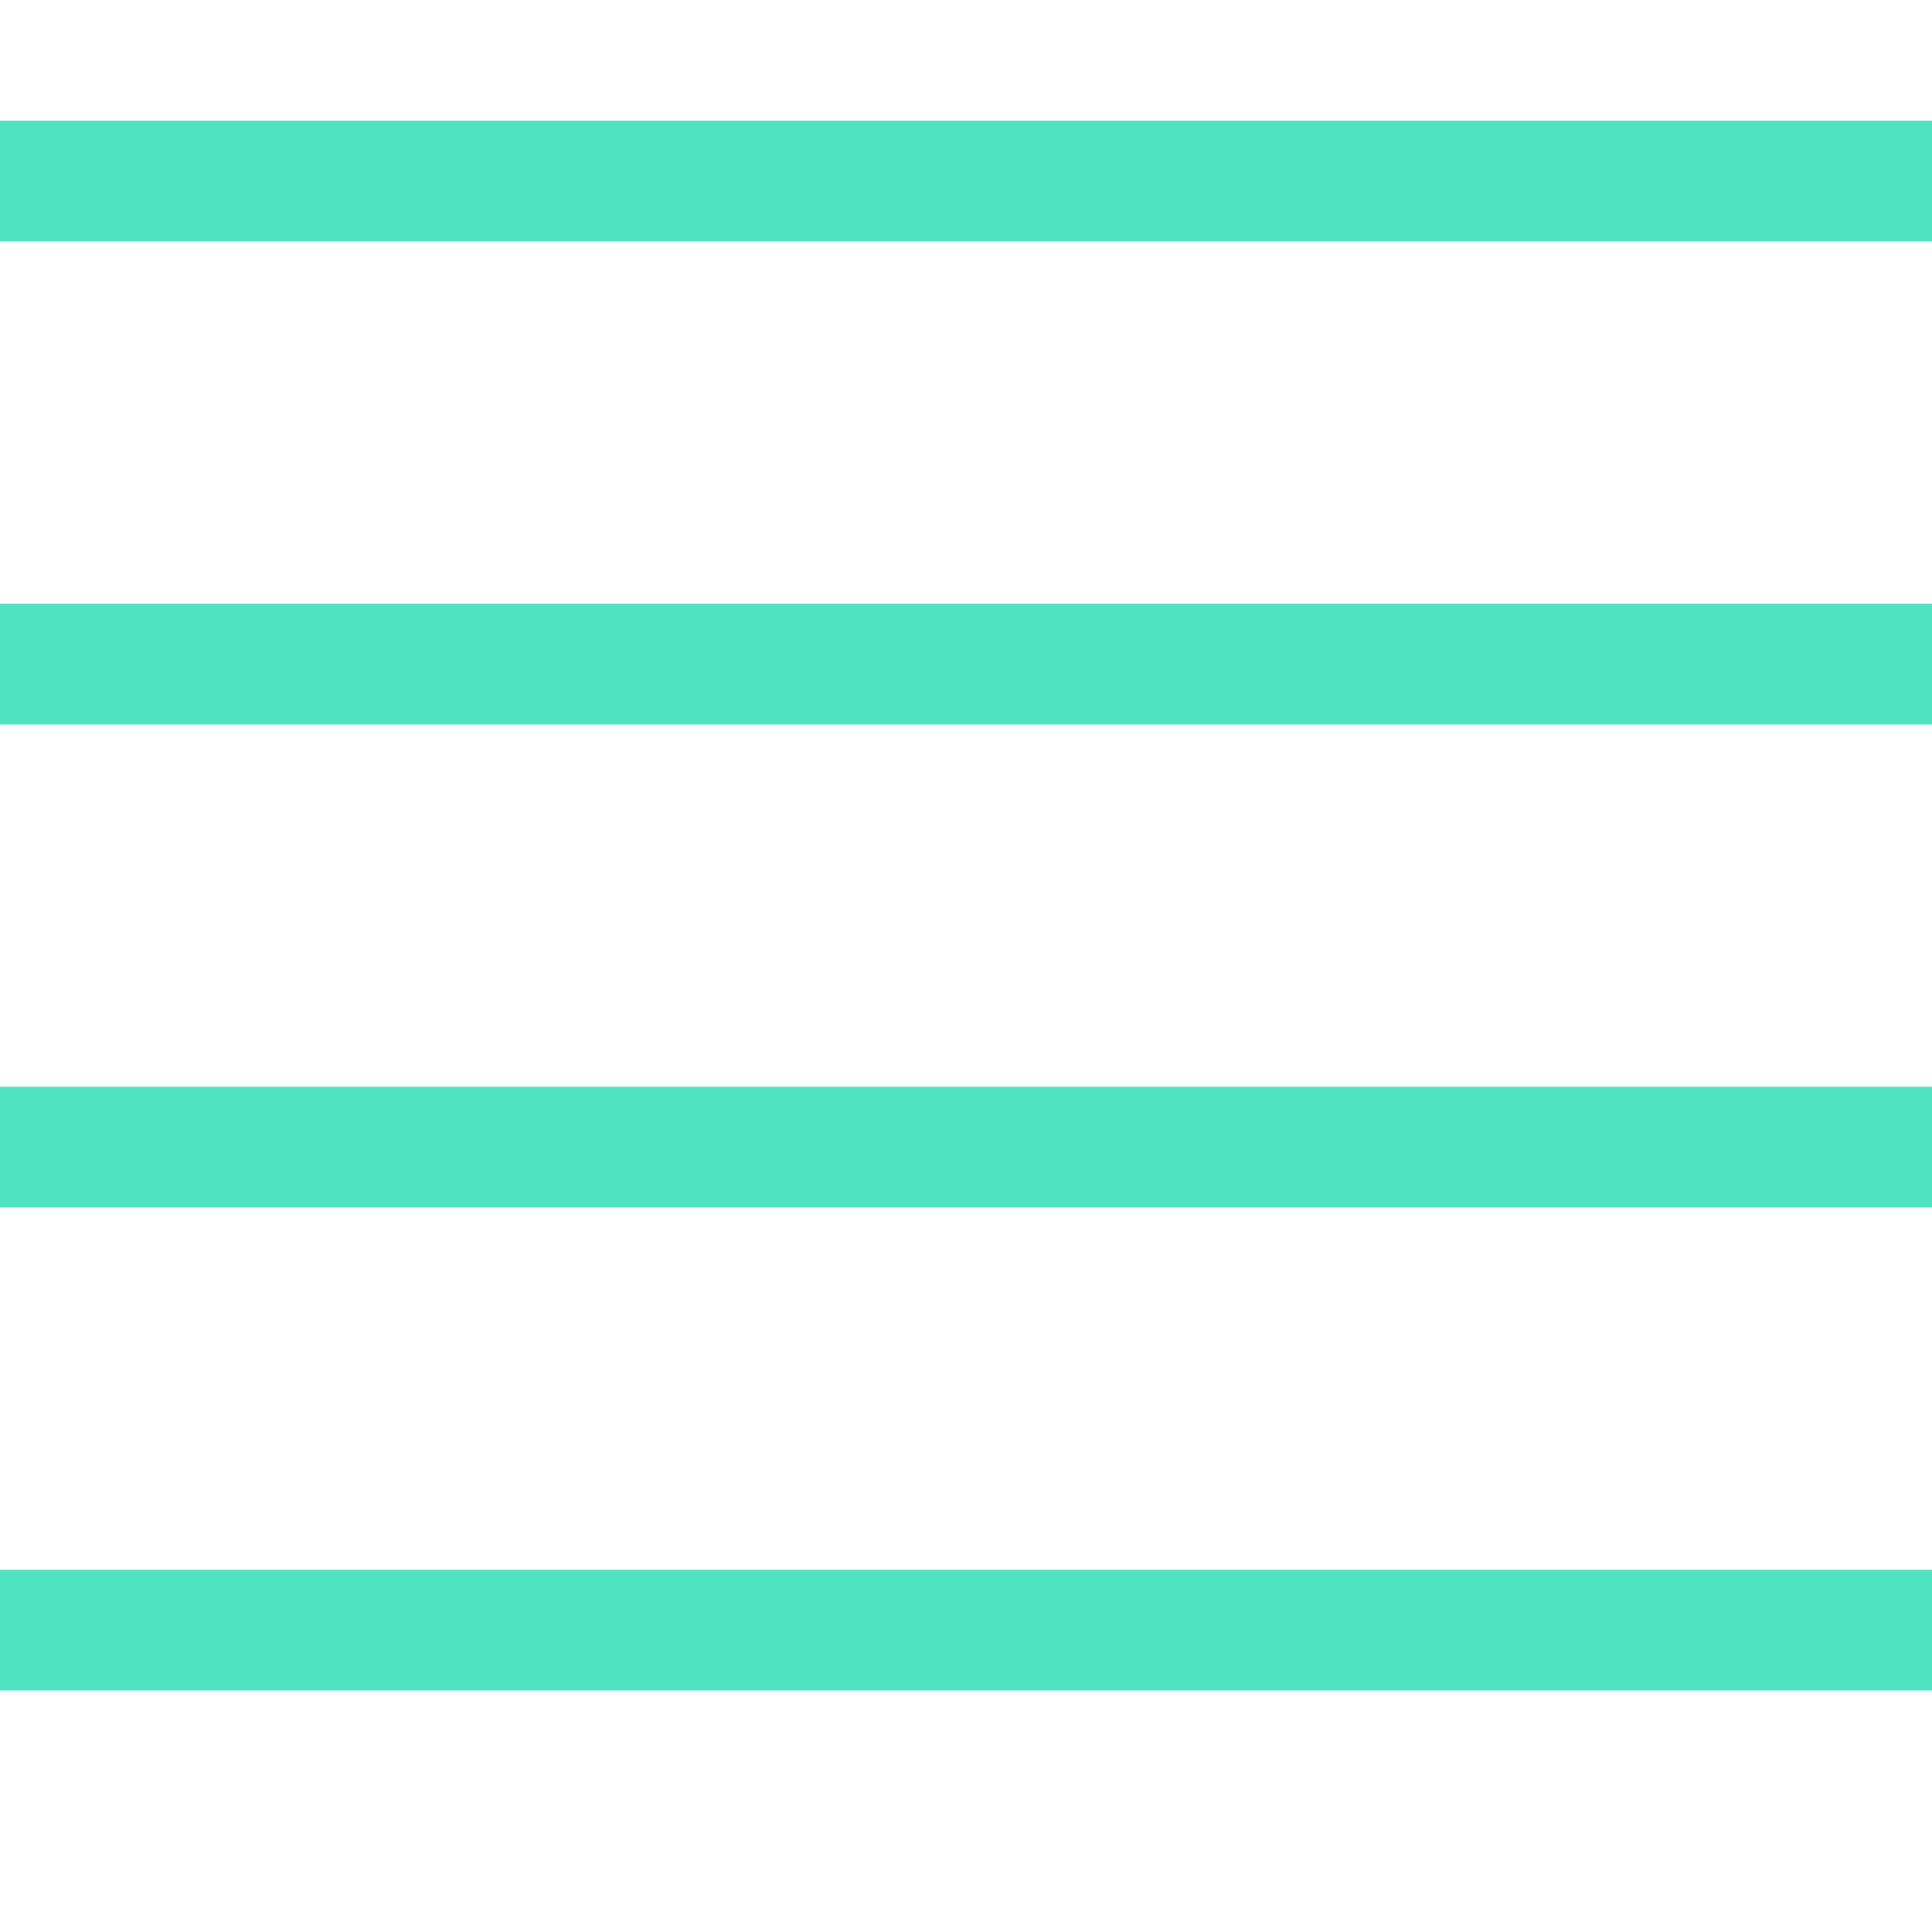
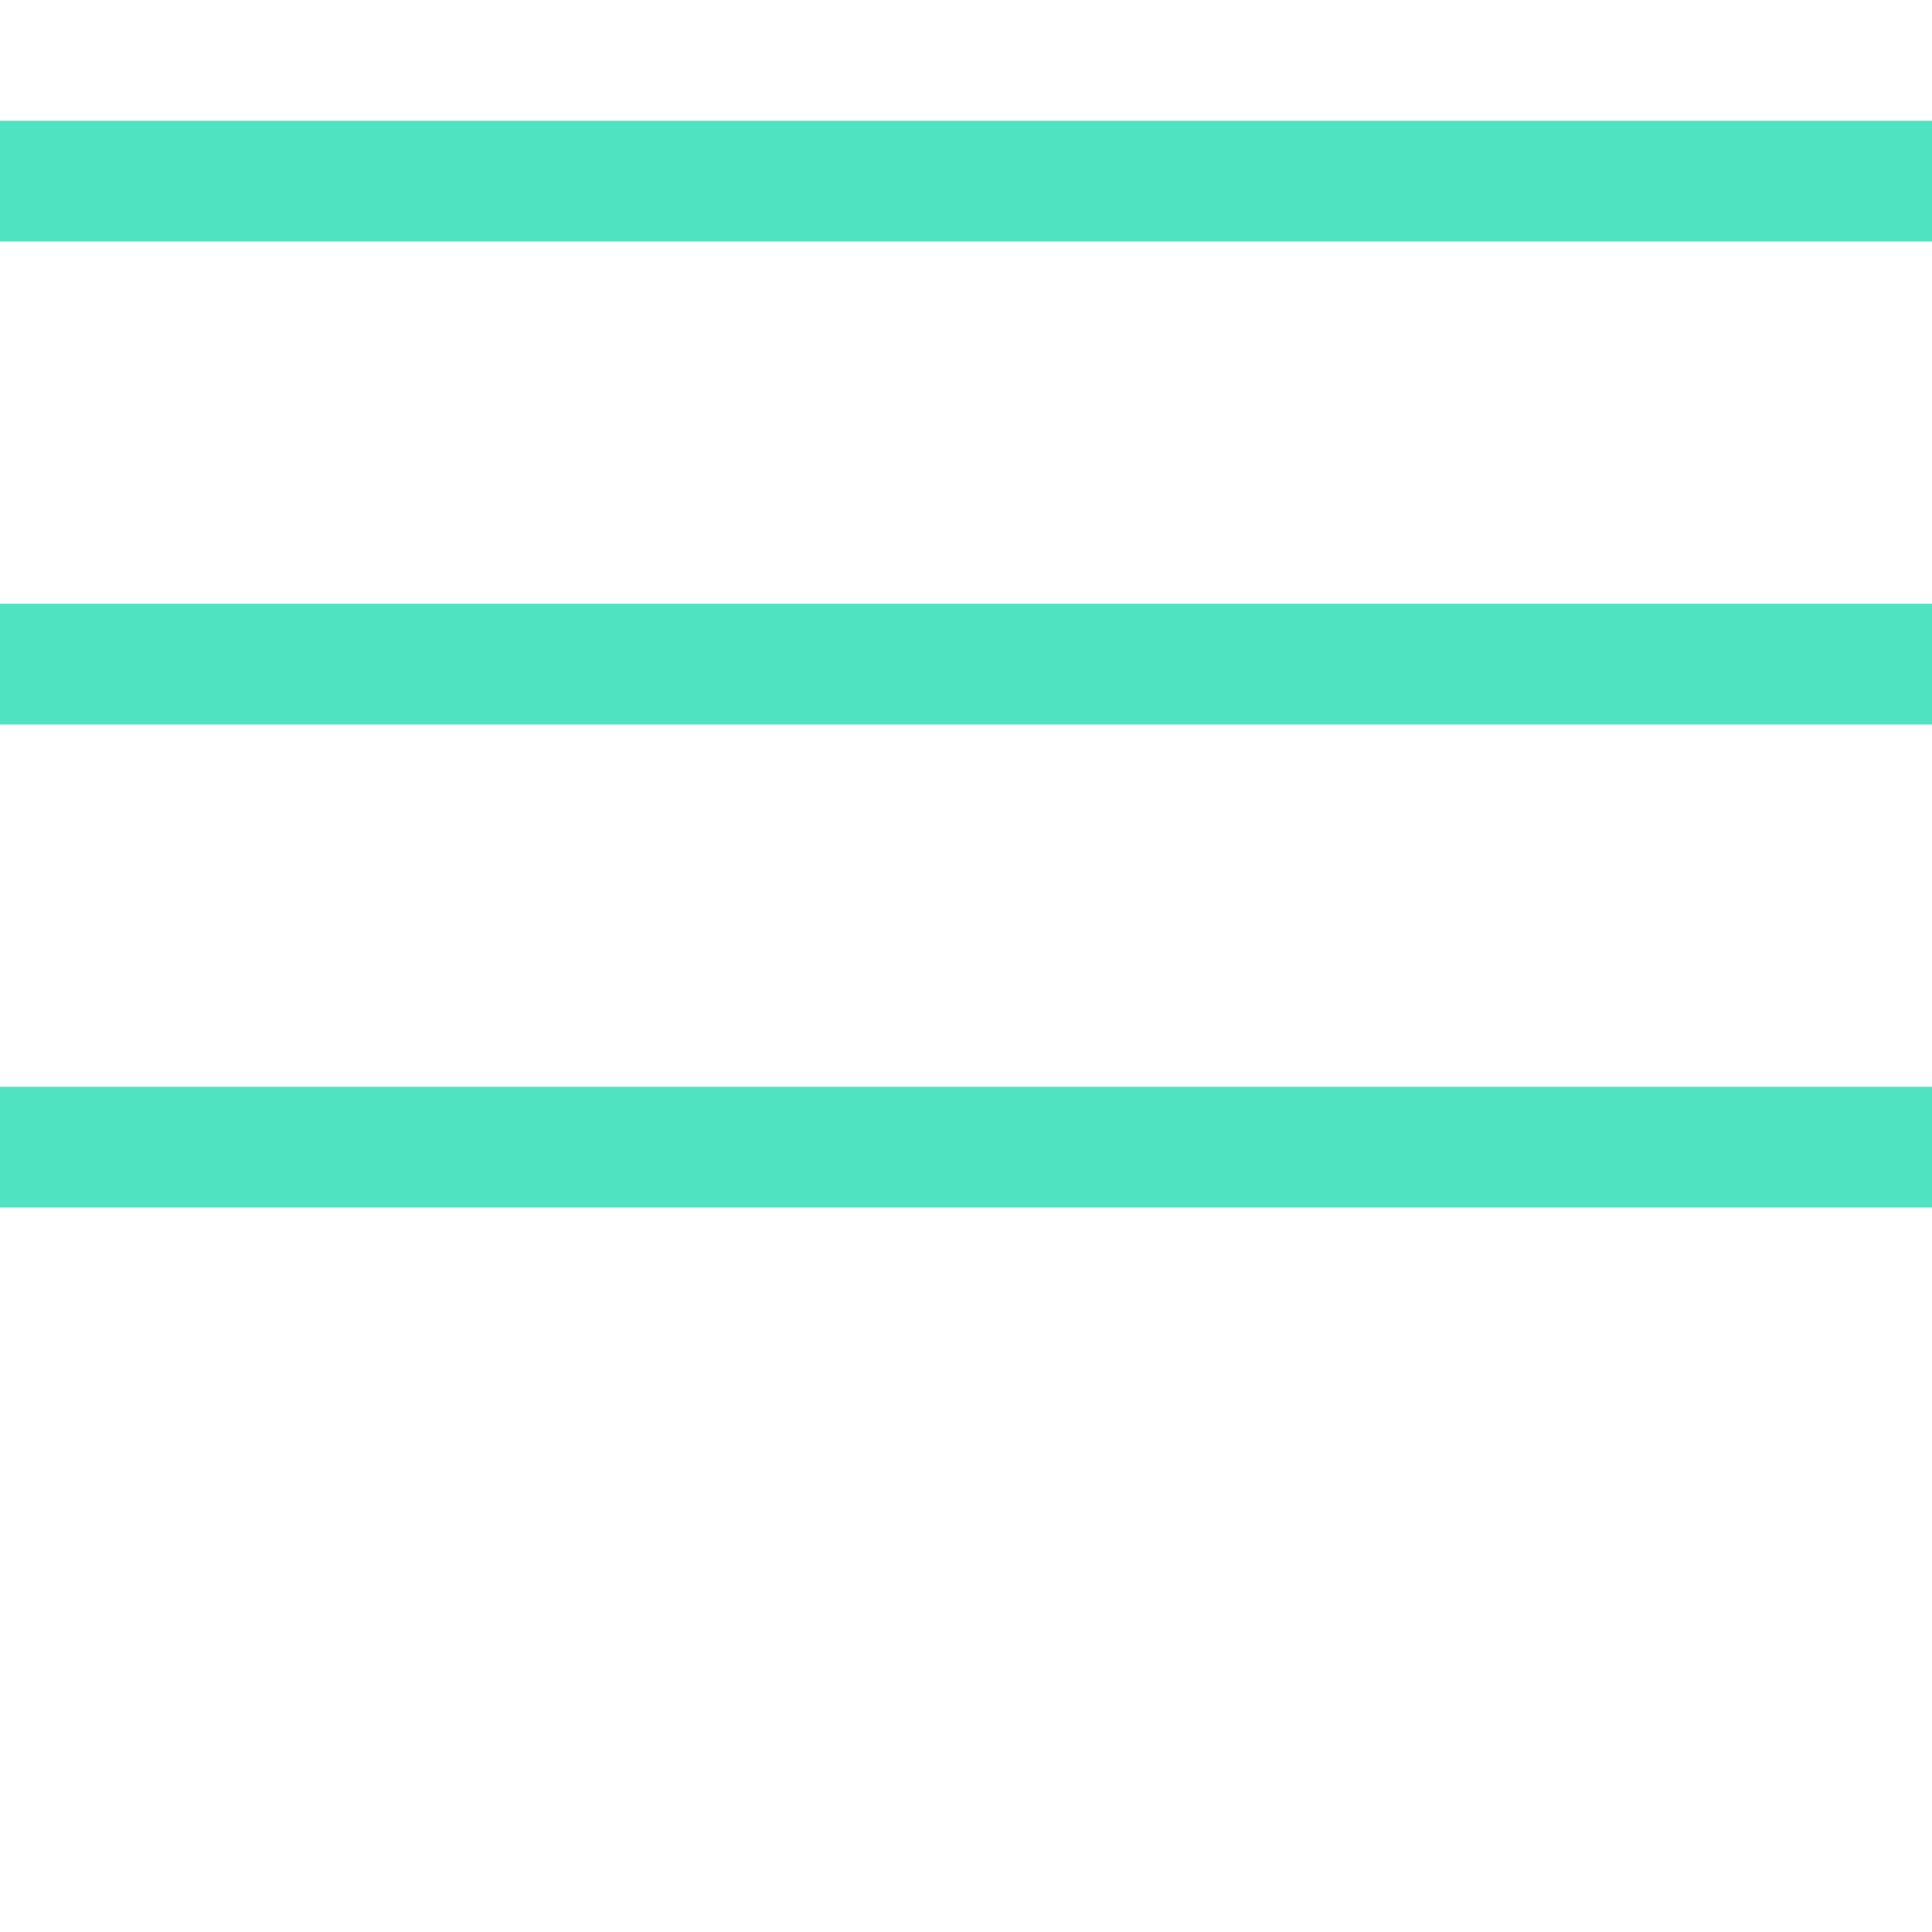
<svg xmlns="http://www.w3.org/2000/svg" width="16px" height="16px" viewBox="0 0 16 16" version="1.1">
  <title>draggable</title>
  <desc>Created with Sketch.</desc>
  <defs />
  <g id="Page-1" stroke="none" stroke-width="1" fill="none" fill-rule="evenodd">
    <g id="draggable" fill="#50E3C2">
      <rect id="line" x="0" y="5" width="16" height="1" />
      <rect id="line-copy-3" x="0" y="1" width="16" height="1" />
      <rect id="line-copy" x="0" y="9" width="16" height="1" />
-       <rect id="line-copy-2" x="0" y="13" width="16" height="1" />
    </g>
  </g>
</svg>